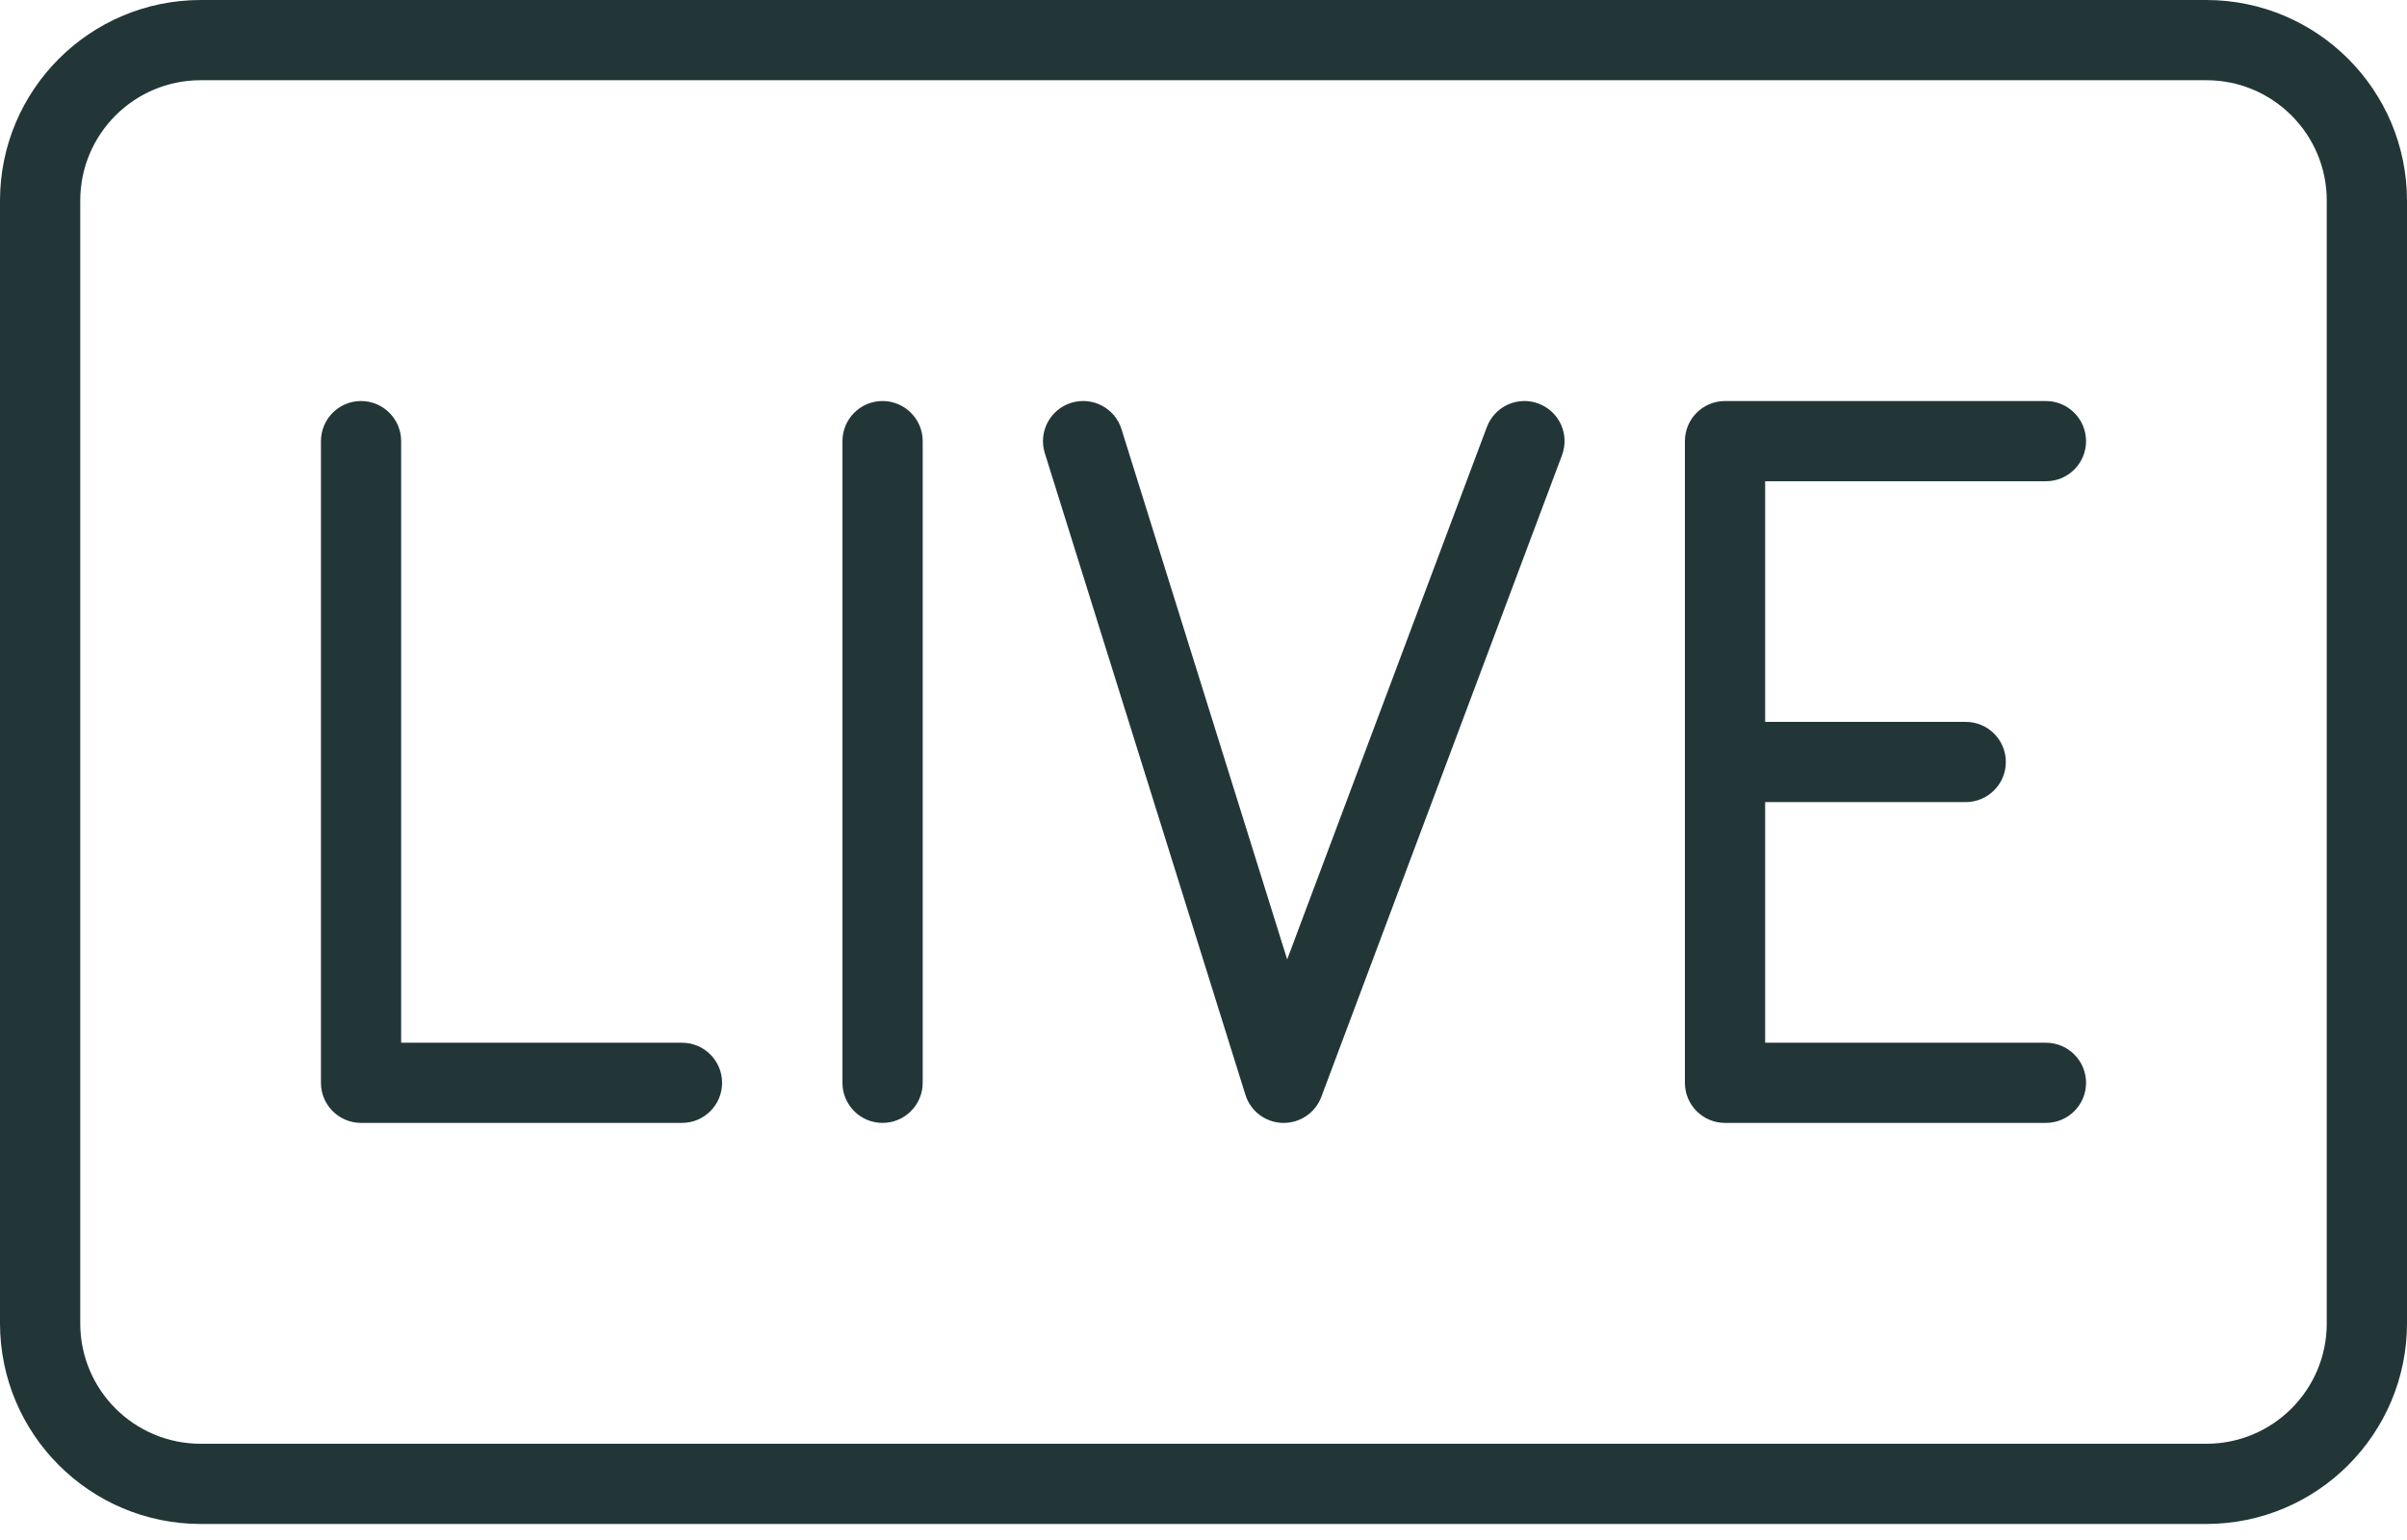
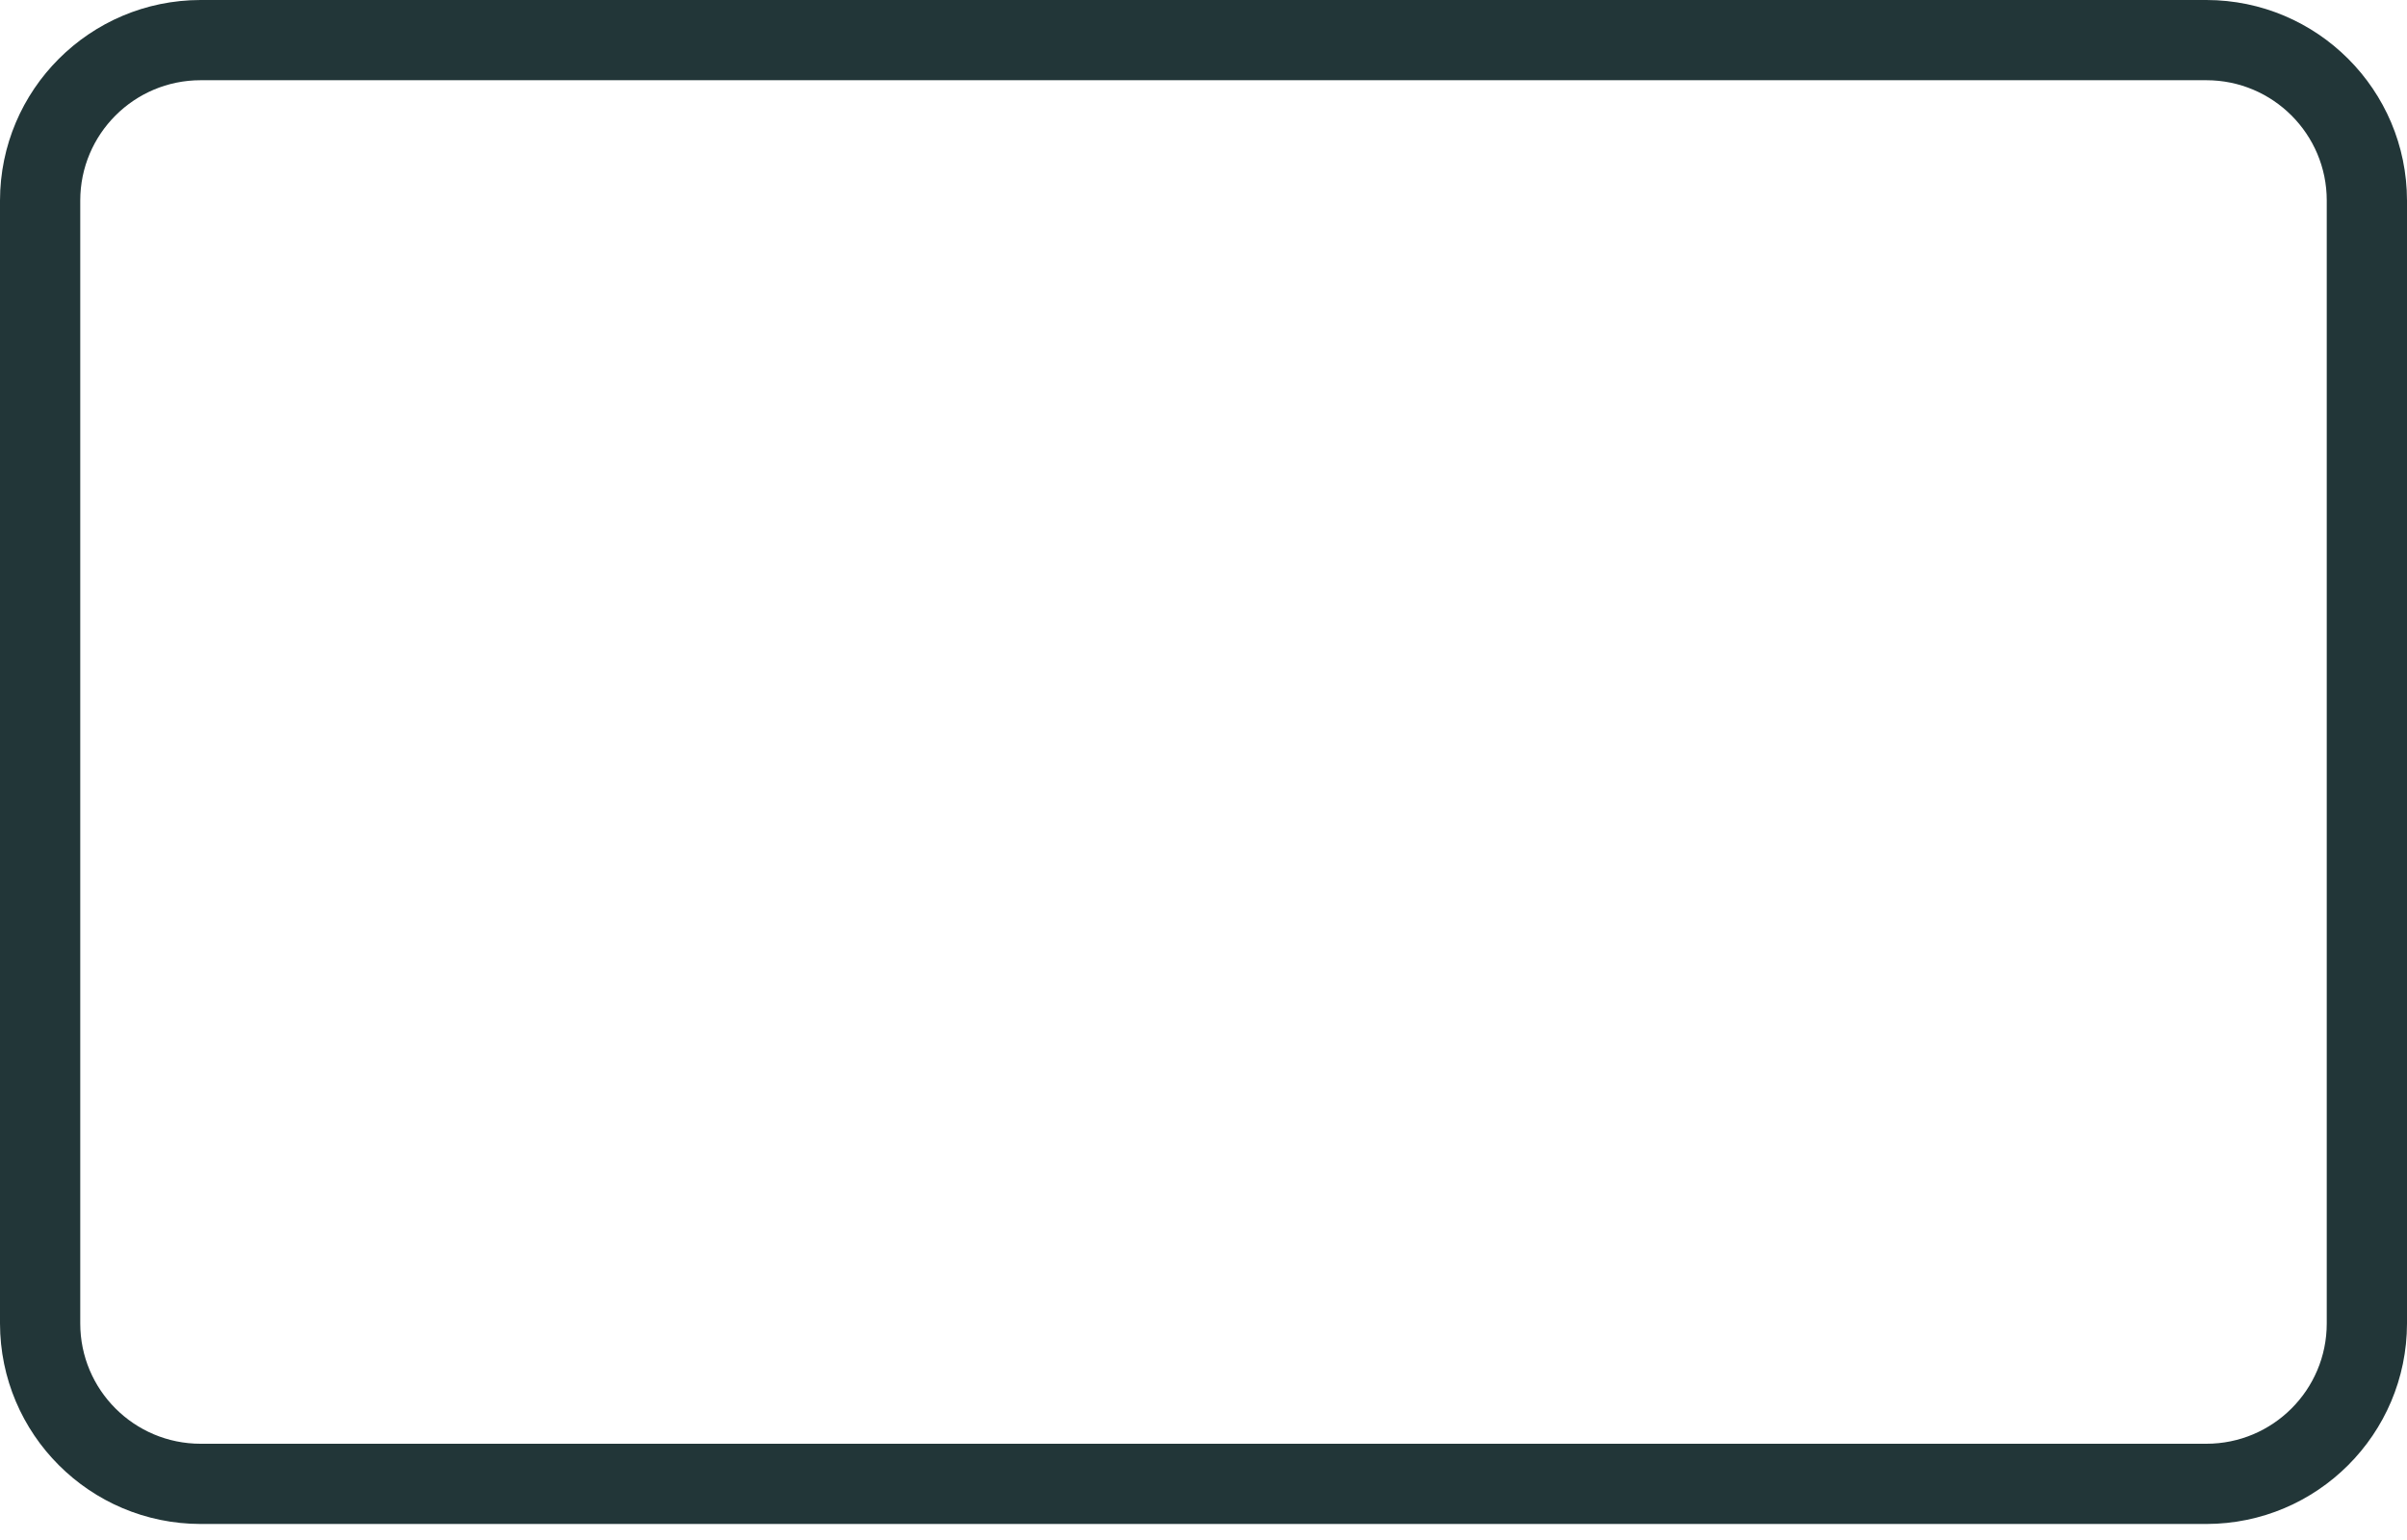
<svg xmlns="http://www.w3.org/2000/svg" width="50" height="32" viewBox="0 0 50 32">
  <g fill="#223638">
-     <path d="M14.167 21.667H8.333v-12.5c0-.46-.373-.834-.833-.834-.46 0-.833.373-.833.834V22.5c0 .46.373.833.833.833h6.667c.46 0 .833-.373.833-.833 0-.46-.373-.833-.833-.833zM42.5 10c.46 0 .833-.373.833-.833 0-.46-.373-.834-.833-.834h-6.667c-.46 0-.833.373-.833.834V22.5c0 .46.373.833.833.833H42.5c.46 0 .833-.373.833-.833 0-.46-.373-.833-.833-.833h-5.833v-5h4.166c.46 0 .834-.373.834-.834 0-.46-.373-.833-.834-.833h-4.166v-5H42.5zM18.333 8.333c-.46 0-.833.373-.833.834V22.5c0 .46.373.833.833.833.46 0 .834-.373.834-.833V9.167c0-.46-.373-.834-.834-.834zM31.96 8.386c-.208-.078-.437-.07-.639.021-.201.092-.358.26-.435.467l-4.148 11.062-3.442-11.02c-.138-.439-.606-.683-1.046-.545-.44.138-.684.606-.546 1.046l4.167 13.333c.106.34.417.574.772.583h.024c.347 0 .658-.215.78-.54l5-13.334c.078-.207.07-.436-.021-.638-.092-.201-.26-.358-.467-.435z" />
    <path d="M45.833 0H4.167C1.867.003.003 1.866 0 4.167V27.5c.003 2.3 1.866 4.164 4.167 4.167h41.666c2.3-.003 4.164-1.867 4.167-4.167V4.167C49.997 1.867 48.134.003 45.833 0zm2.5 27.5c0 1.38-1.12 2.5-2.5 2.5H4.167c-1.38 0-2.5-1.12-2.5-2.5V4.167c0-1.38 1.12-2.5 2.5-2.5h41.666c1.38 0 2.5 1.12 2.5 2.5V27.5z" />
  </g>
</svg>